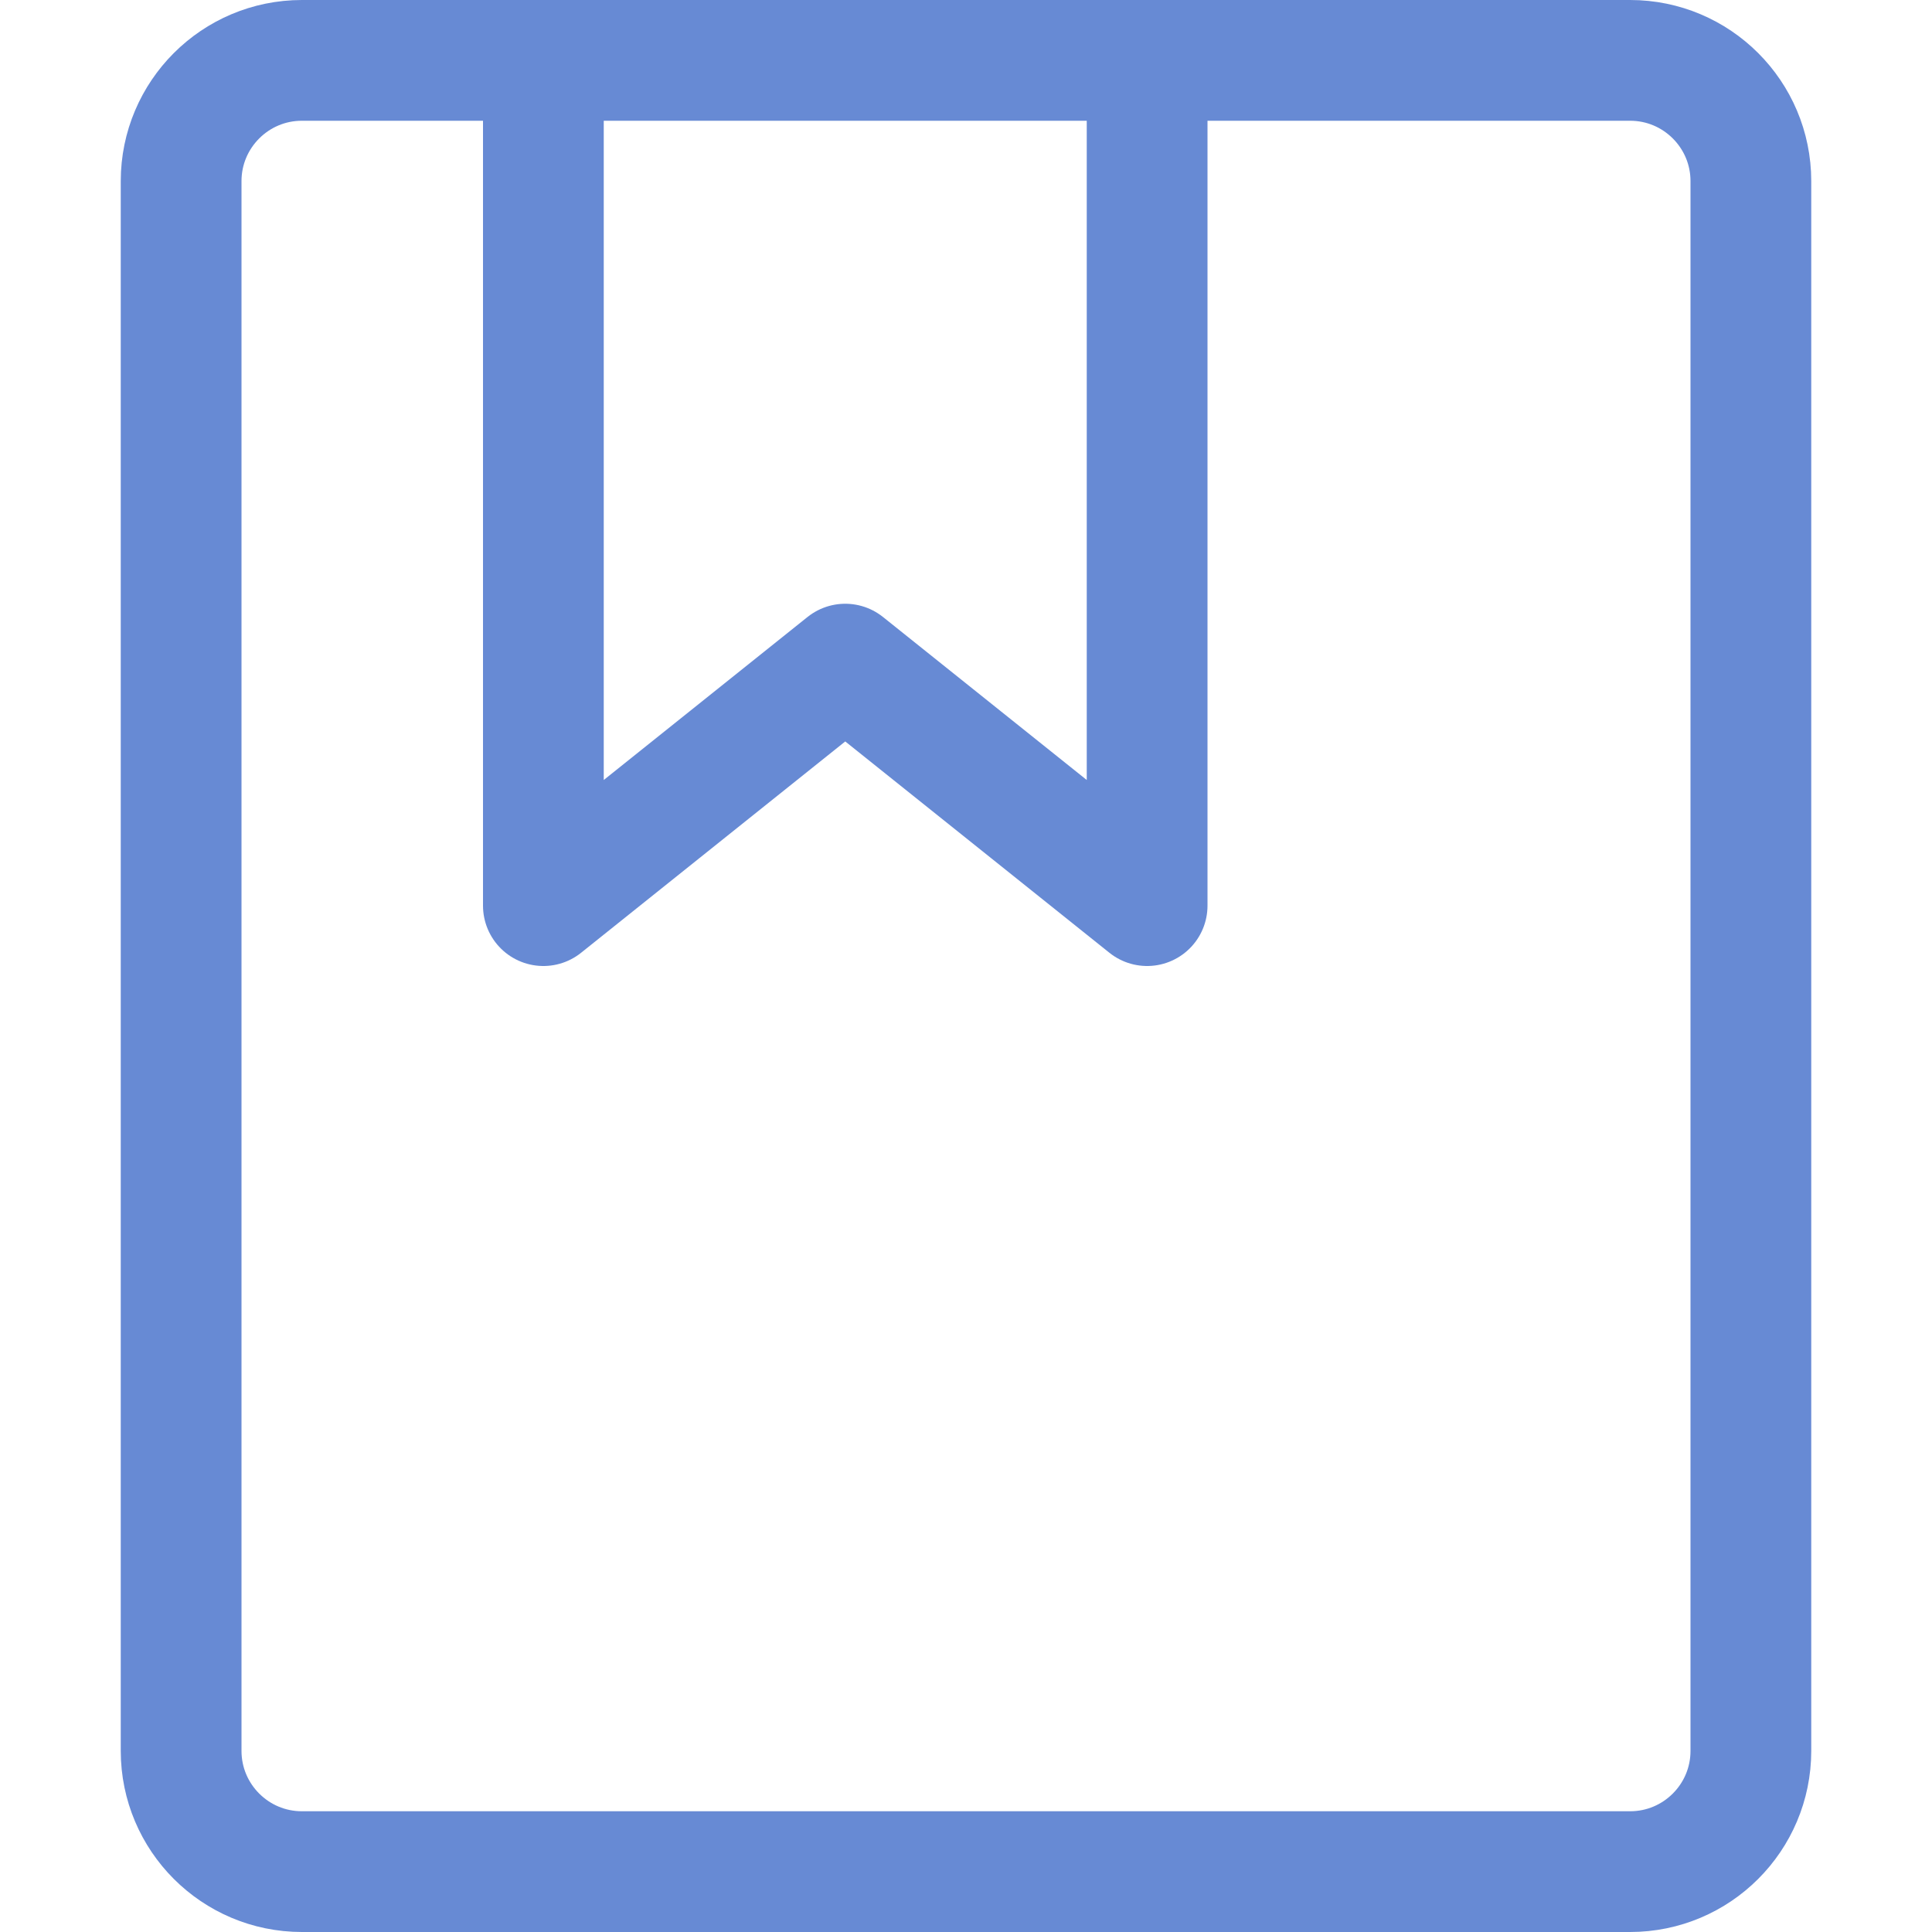
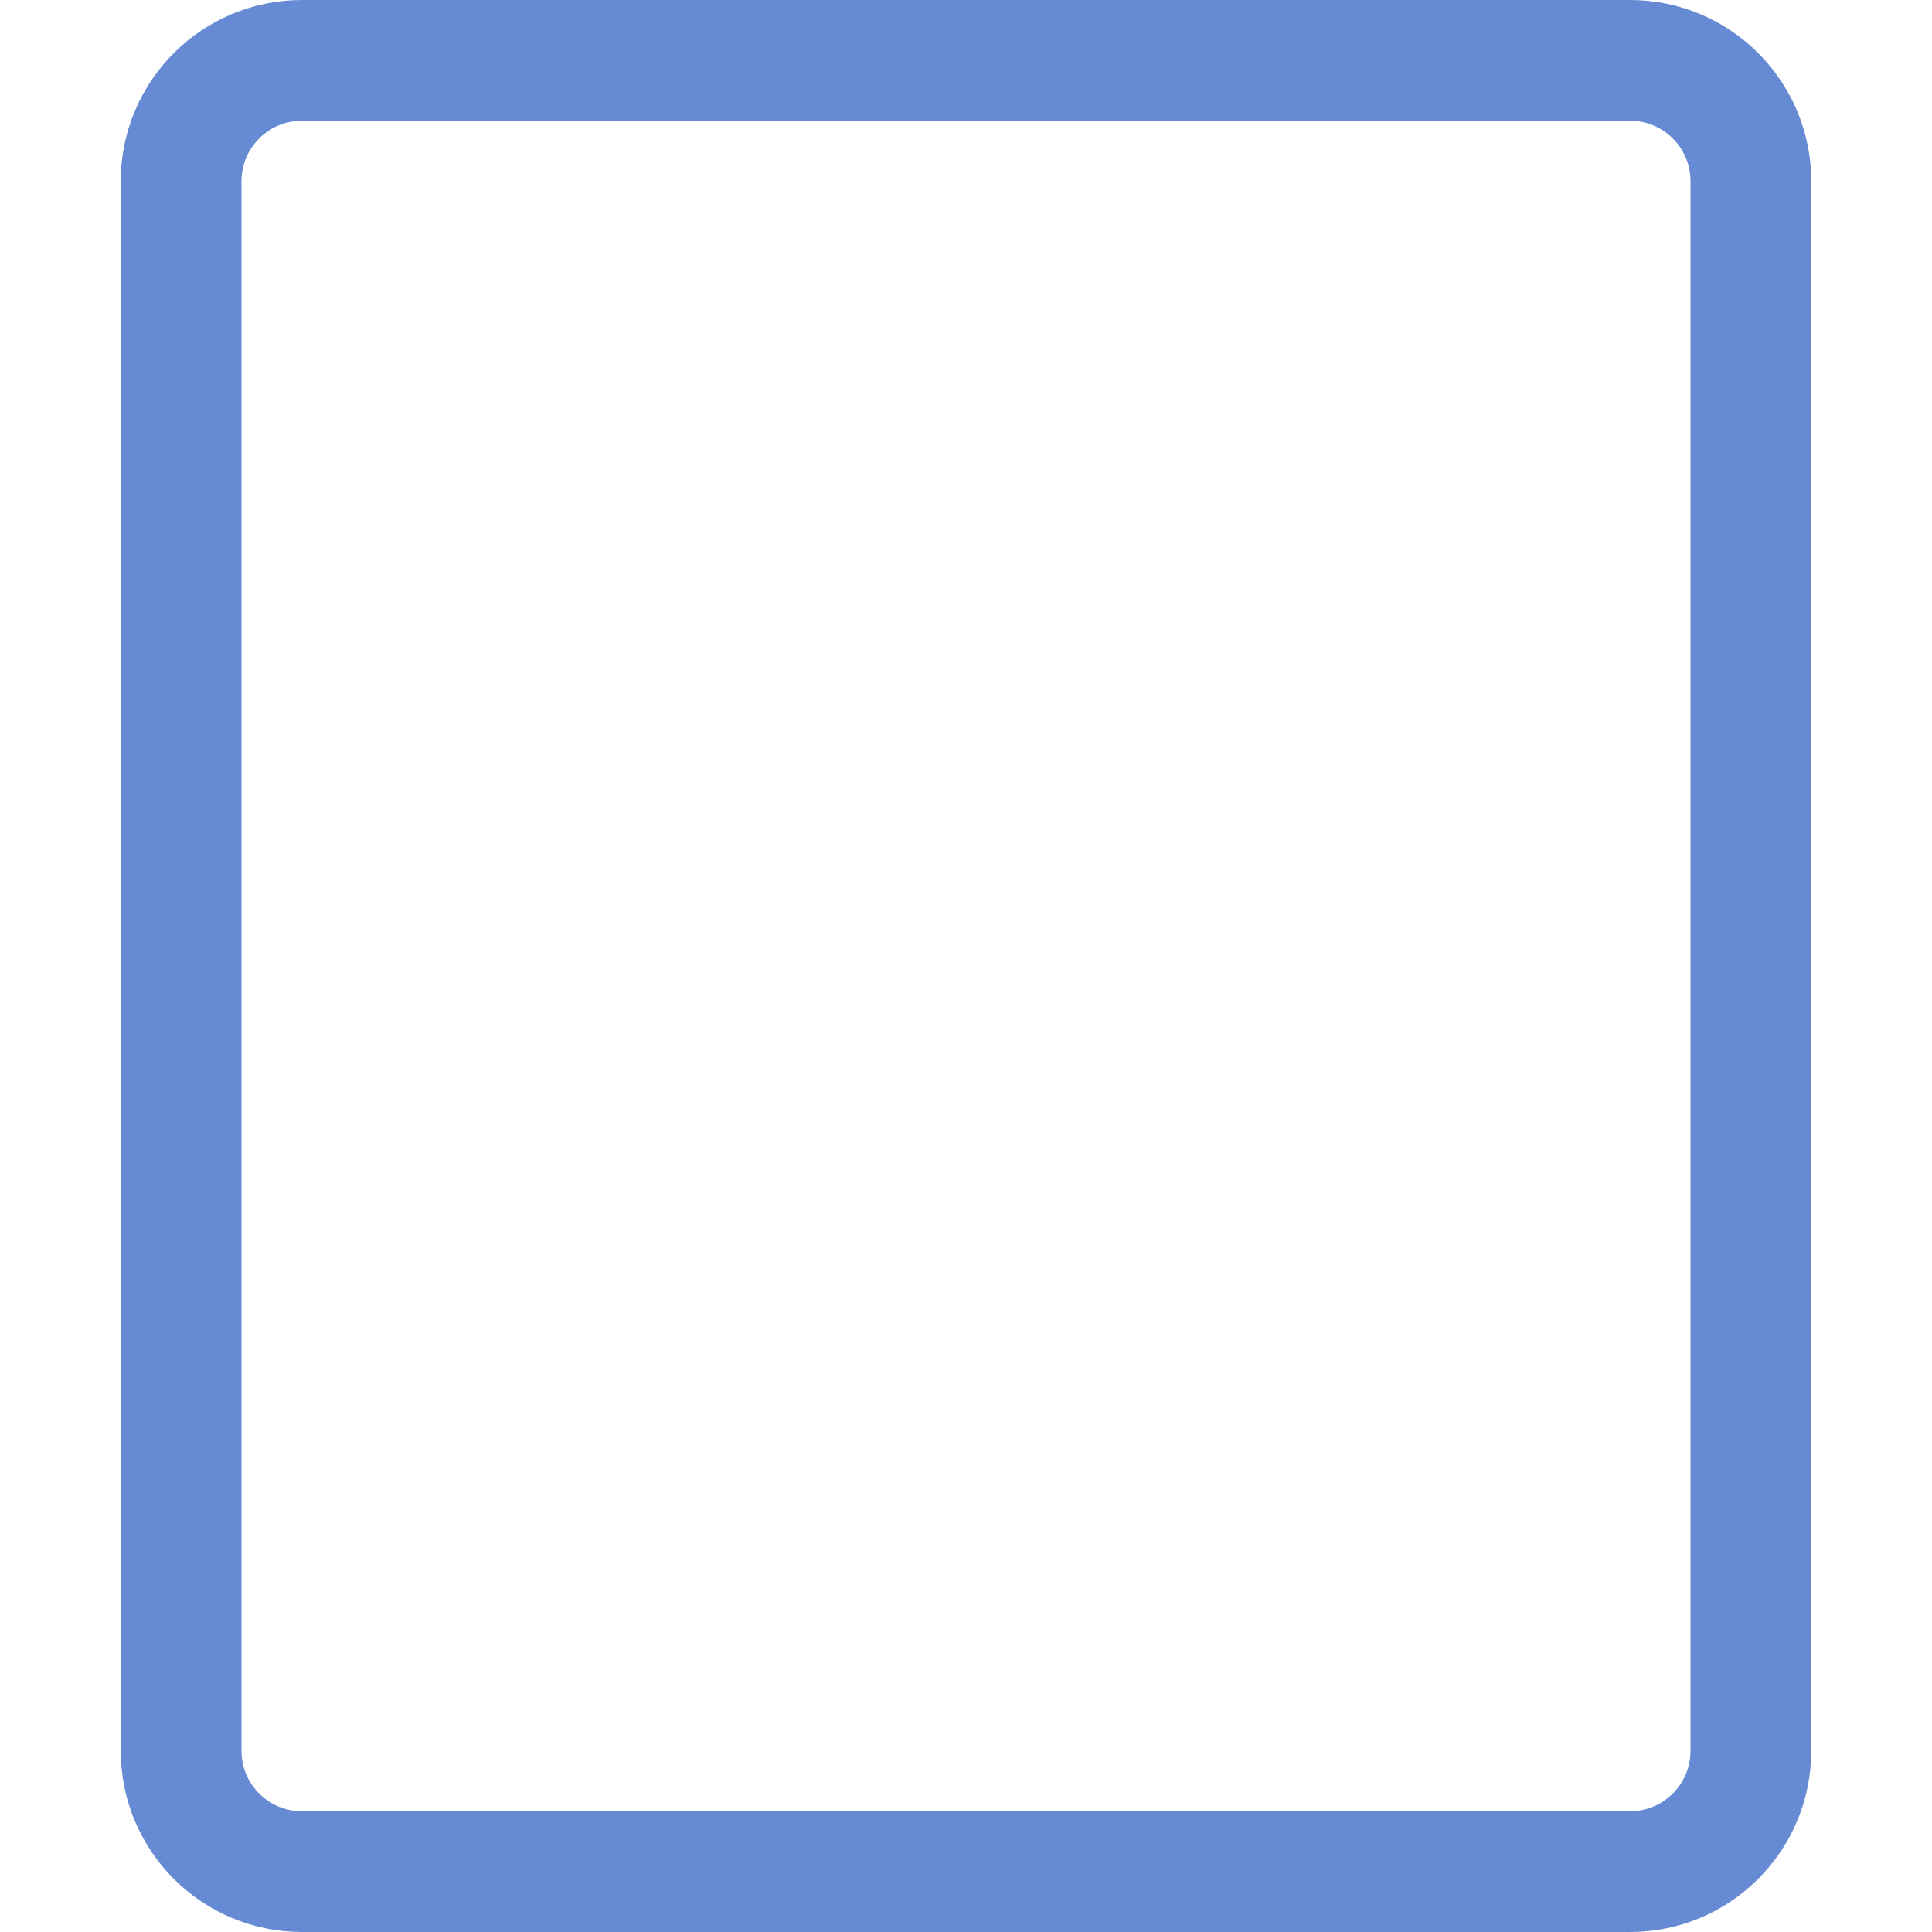
<svg xmlns="http://www.w3.org/2000/svg" width="16" height="16" viewBox="0 0 16 16">
  <g class="nc-icon-wrapper" stroke-width="1" fill="none" stroke="#678ad4" stroke-linecap="round" stroke-linejoin="round">
-     <polyline points="9.5,0.5 9.5,7.5 7,5.5 4.5,7.5 4.5,0.5 " stroke="#678ad4" />
    <path d="M2.5,0.5h11c0.552,0,1,0.448,1,1v13 c0,0.552-0.448,1-1,1h-11c-0.552,0-1-0.448-1-1v-13C1.5,0.948,1.948,0.5,2.5,0.5z" />
  </g>
</svg>